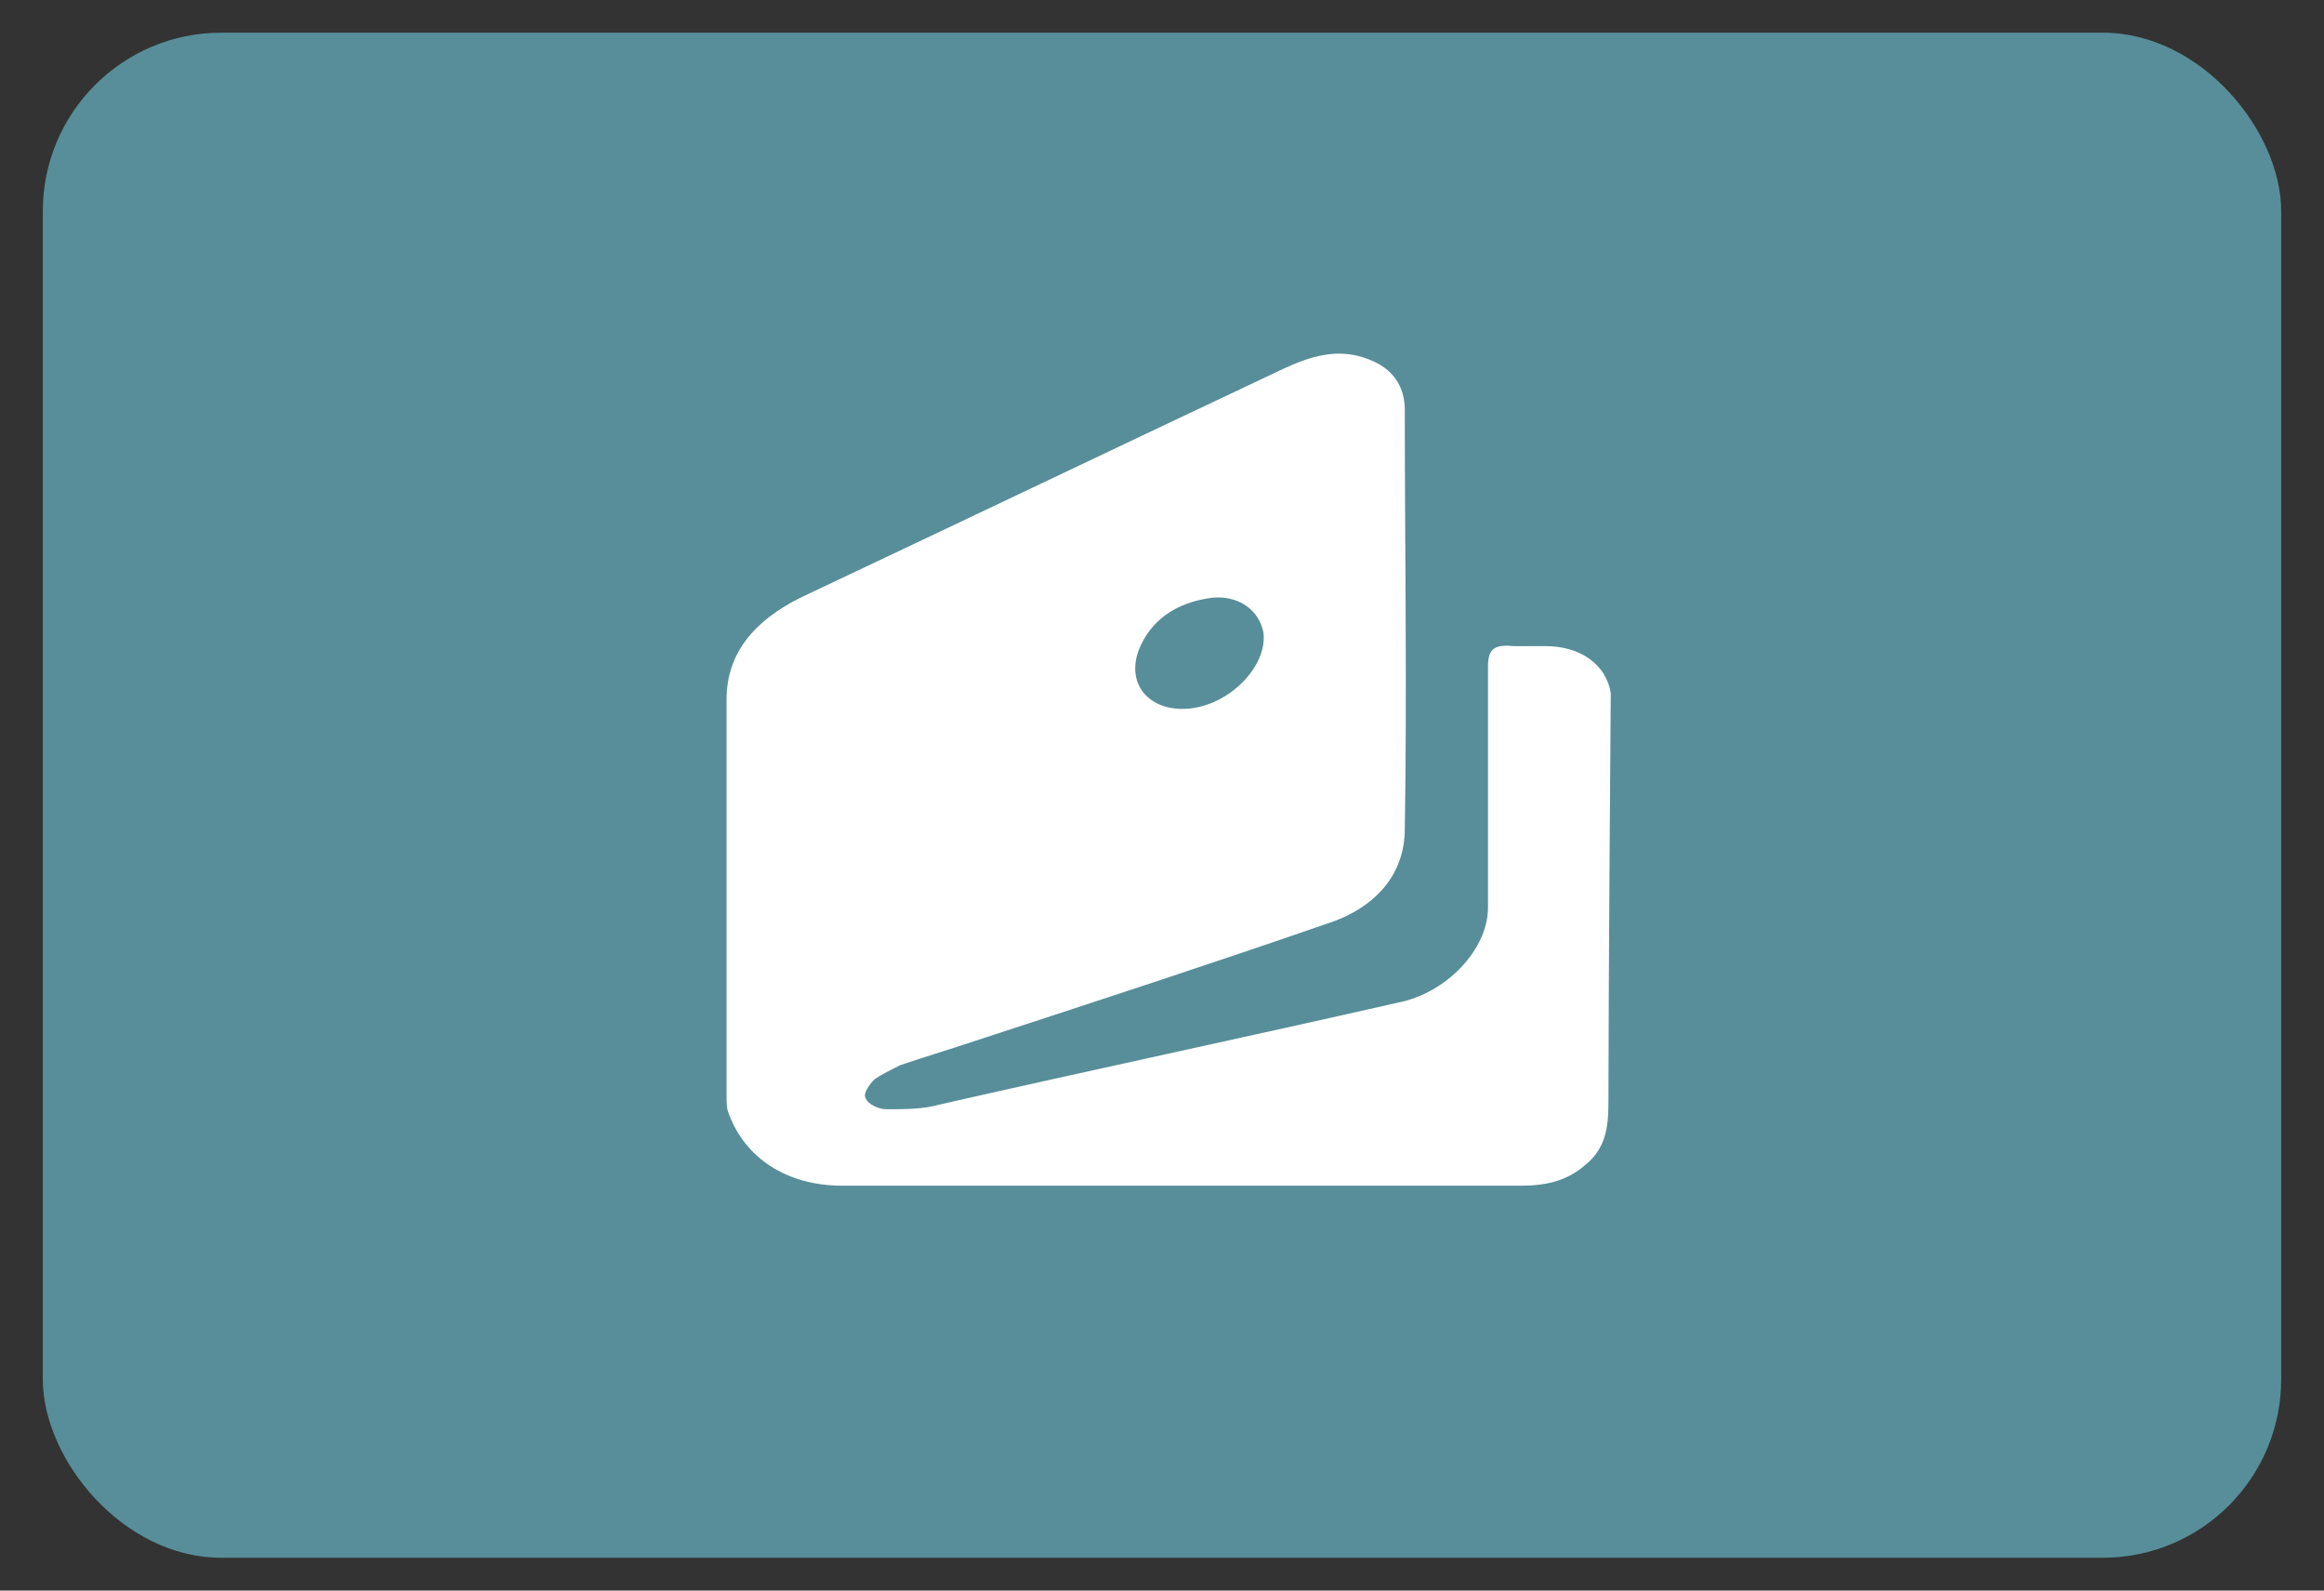
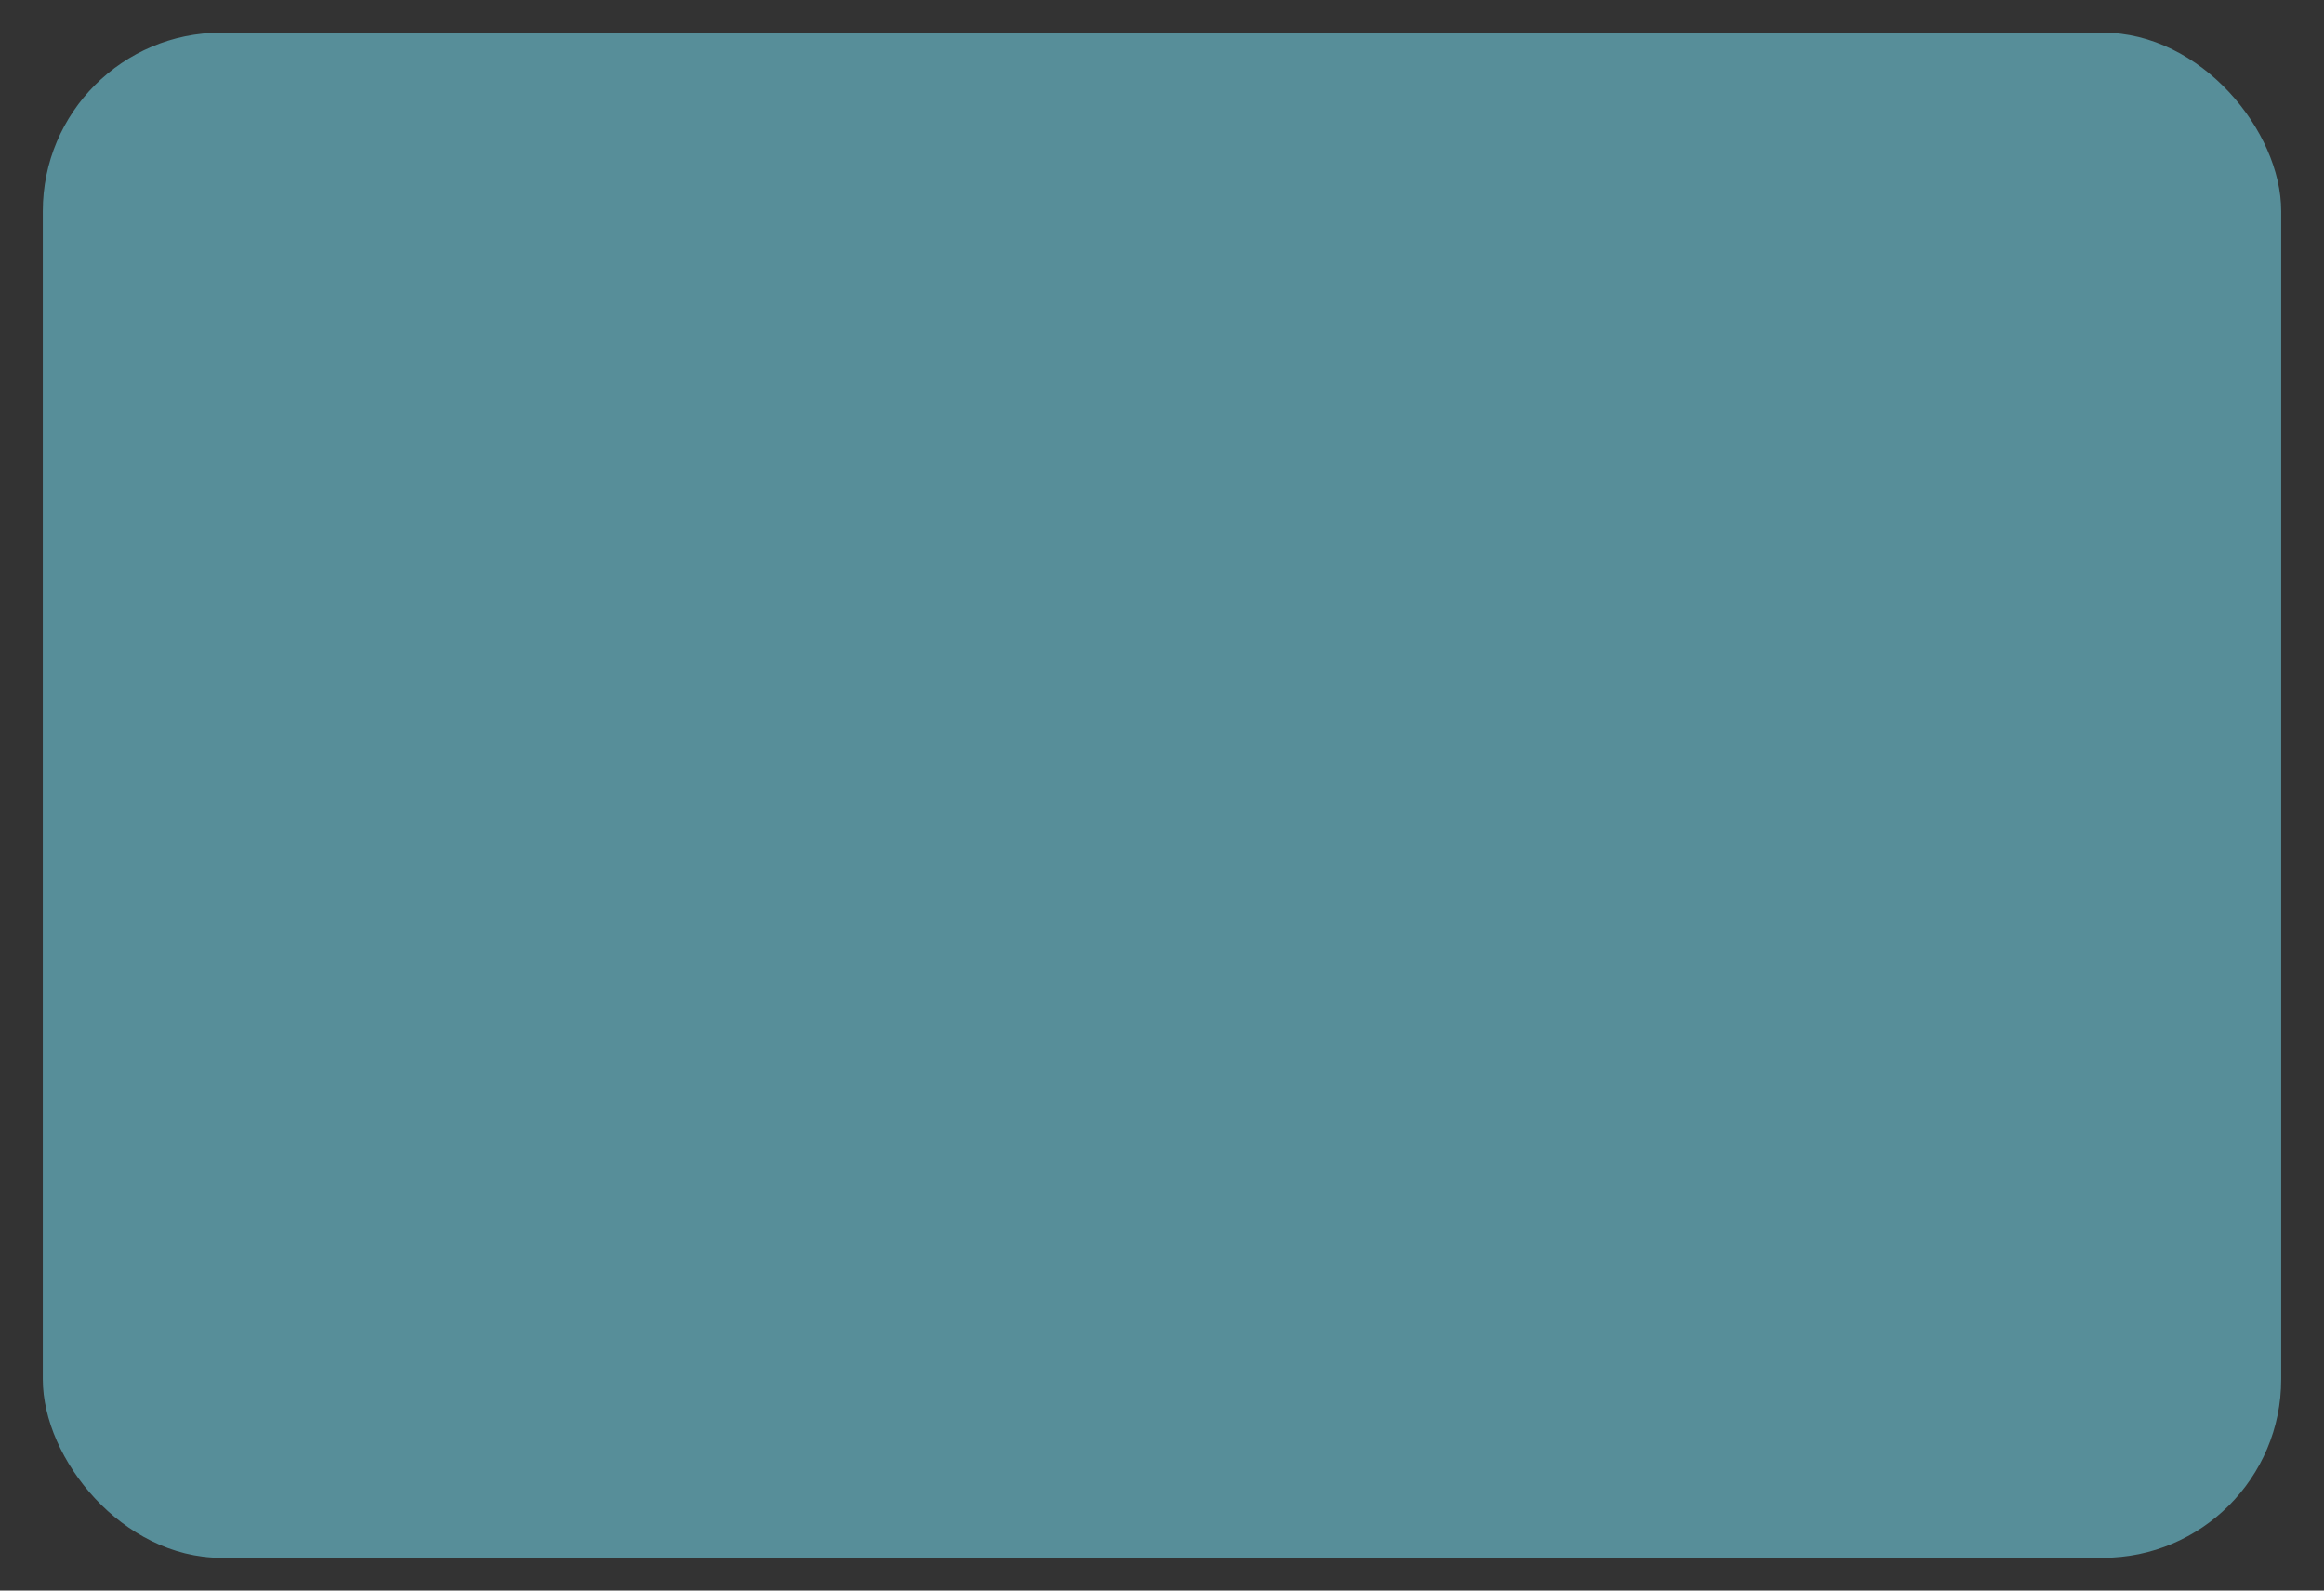
<svg xmlns="http://www.w3.org/2000/svg" id="Livello_1" data-name="Livello 1" width="190" height="130" viewBox="0 0 190 130">
  <rect x="0" y="0" width="190" height="130" fill="#333333" stroke="none" />
  <defs>
    <style>      .cls-1 {        fill: #578e99;      }      .cls-1, .cls-2 {        stroke-width: 0px;      }      .cls-2 {        fill: #fff;      }    </style>
  </defs>
  <rect class="cls-1" x="3.5" y="2.67" width="183" height="124.65" rx="14.59" ry="14.59" />
-   <path class="cls-2" d="M131.68,56.6c-.38-2.27-2.46-3.79-5.3-3.79h-2.65c-1.7-.19-2.08.38-2.08,1.7v19.68c0,3.41-3.41,7-7.38,7.76-12.49,2.84-24.98,5.49-37.47,8.33-1.32.38-2.84.38-4.35.38-.57,0-1.51-.38-1.7-.95-.19-.38.38-1.14.76-1.51.57-.38,1.32-.76,2.08-1.14,2.27-.76,4.73-1.51,7-2.27,9.27-3.03,18.55-6.06,27.82-9.27,4.16-1.32,6.44-4.16,6.44-7.76.19-11.36,0-22.9,0-34.26,0-1.89-.95-3.41-3.03-4.16-2.46-.95-4.73-.19-6.81.76-13.25,6.25-26.31,12.49-39.55,18.74-3.79,1.89-6.06,4.54-6.06,8.33v32.36c0,.57,0,1.13.19,1.51,1.32,3.6,4.73,5.87,9.27,5.87h55.45c2.08,0,3.79-.38,5.3-1.7,1.89-1.51,1.89-3.6,1.89-5.49,0-9.31.19-33.12.19-33.12ZM93.07,53.2c.95-2.46,3.03-3.97,6.06-4.35,2.08-.19,3.79.95,4.16,2.84.38,2.84-3.03,6.25-6.62,6.25-2.84,0-4.54-2.08-3.6-4.73Z" />
</svg>